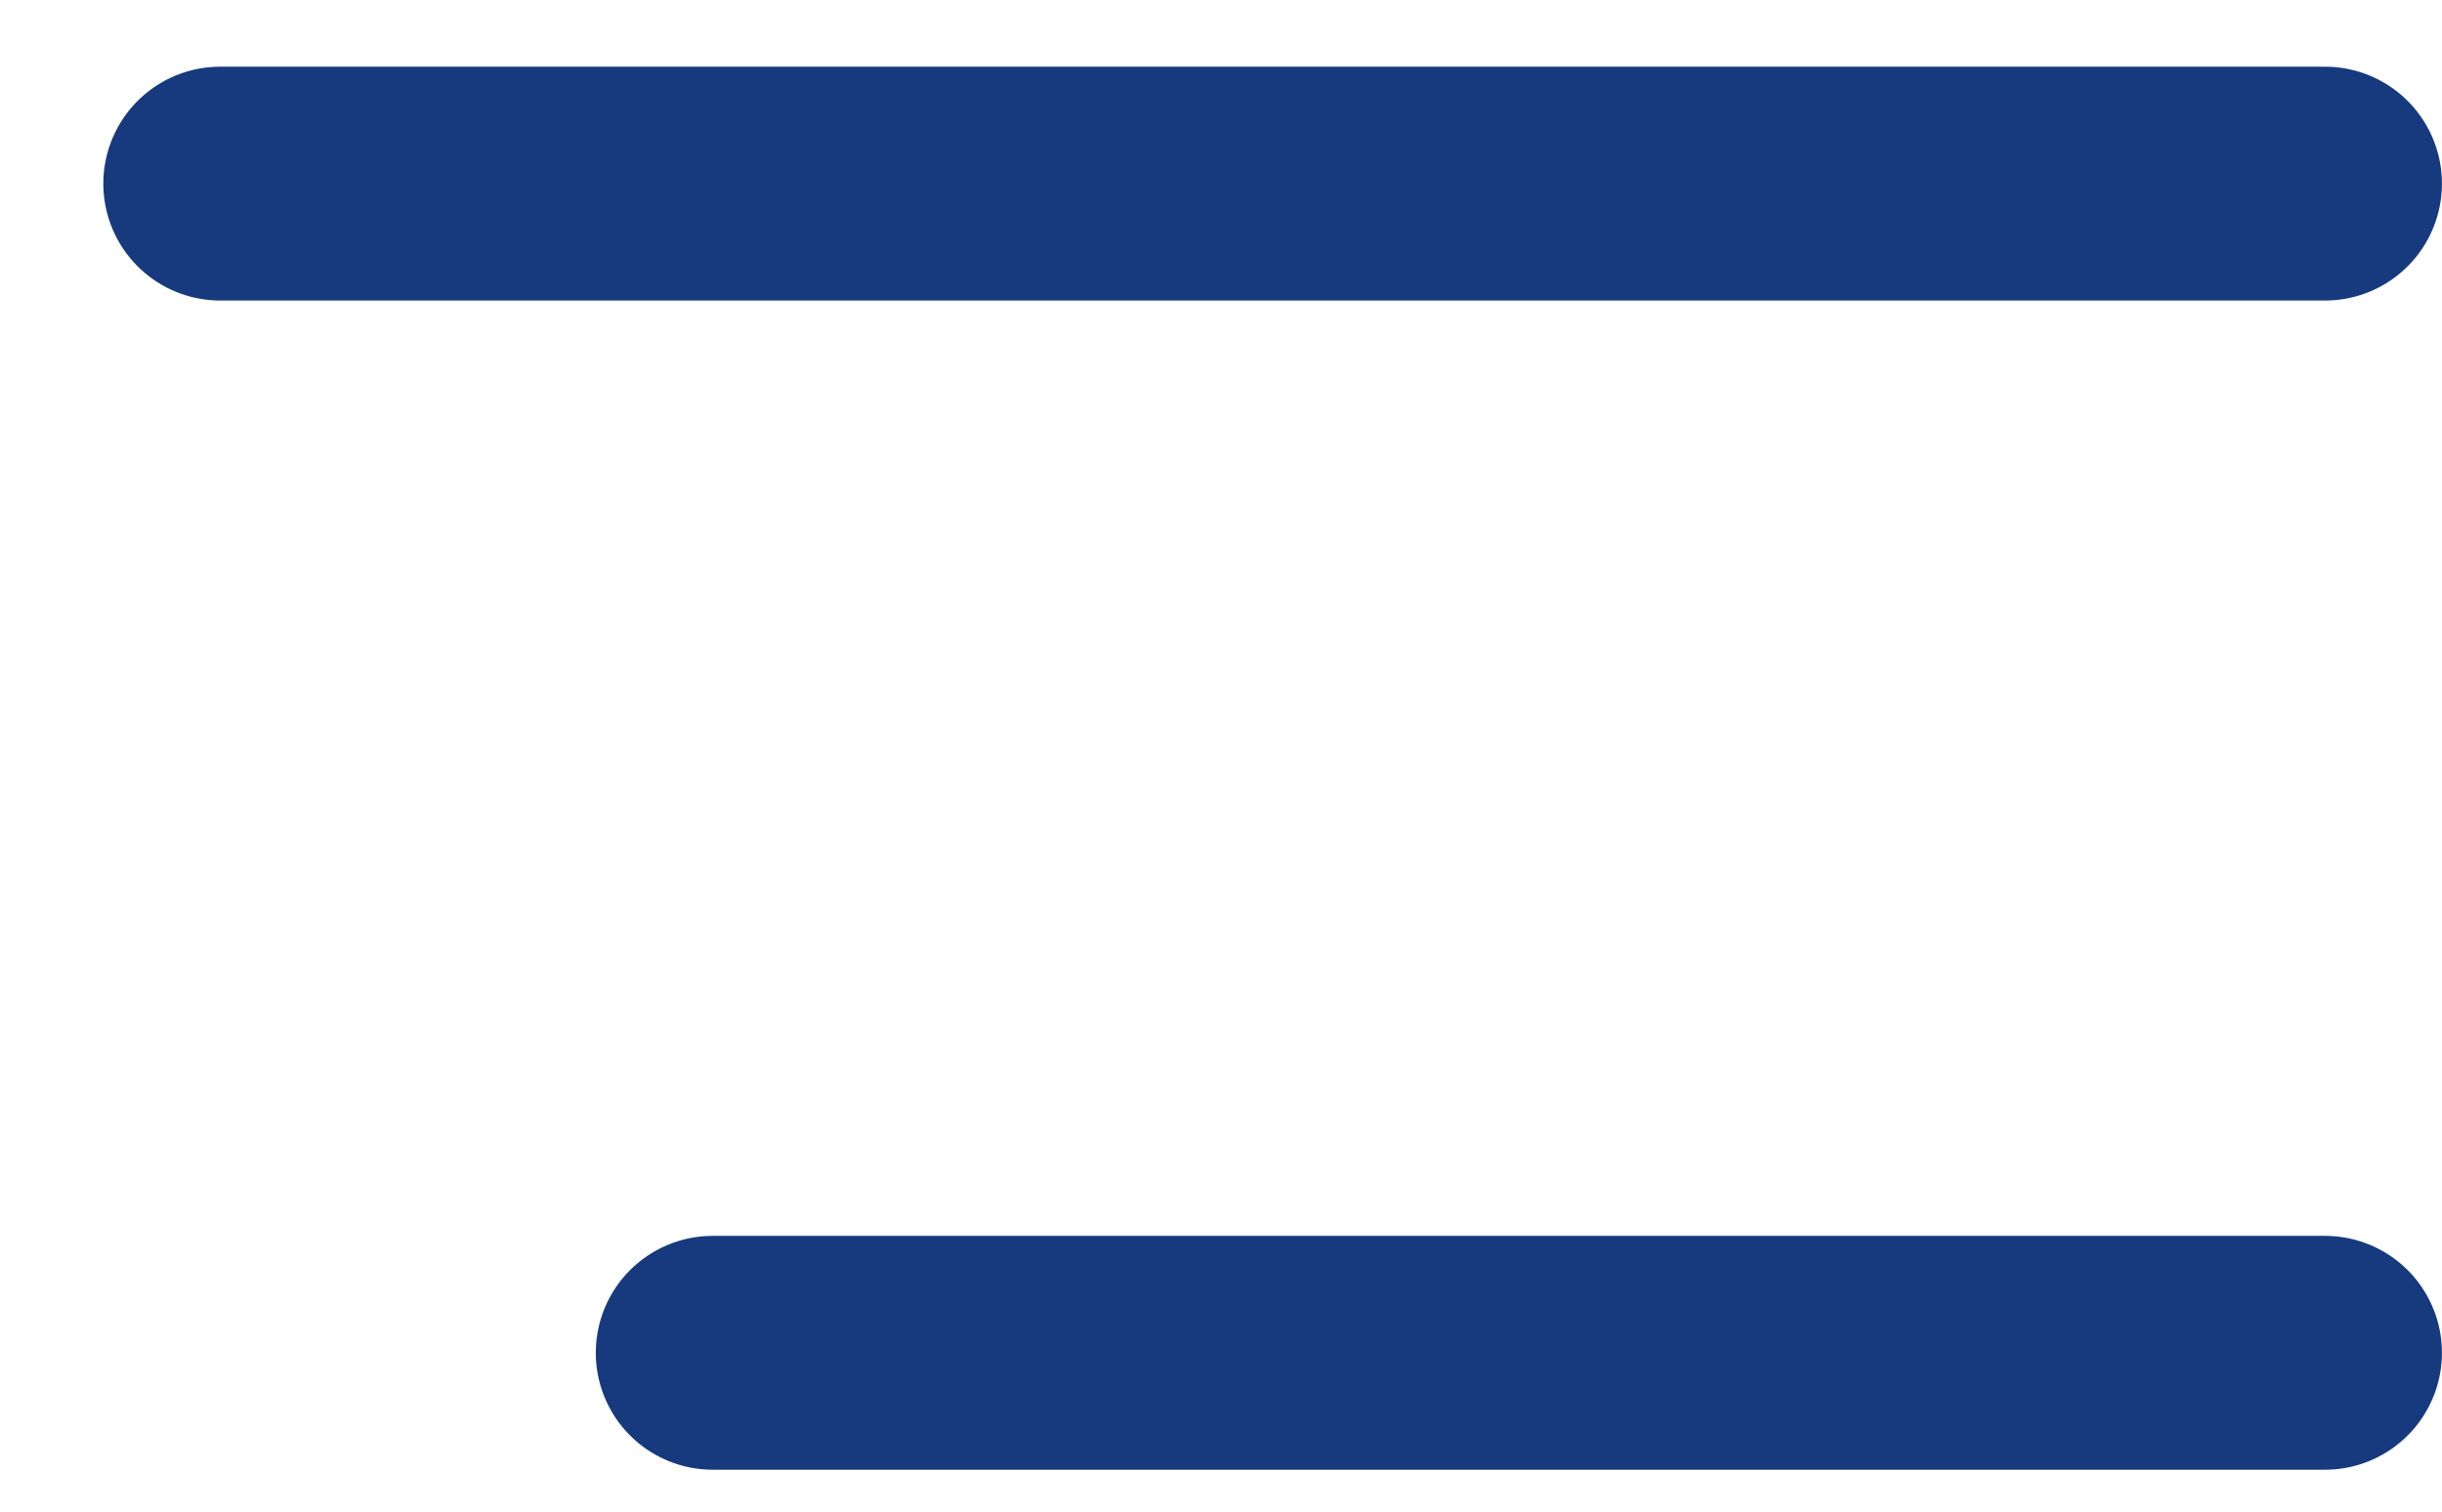
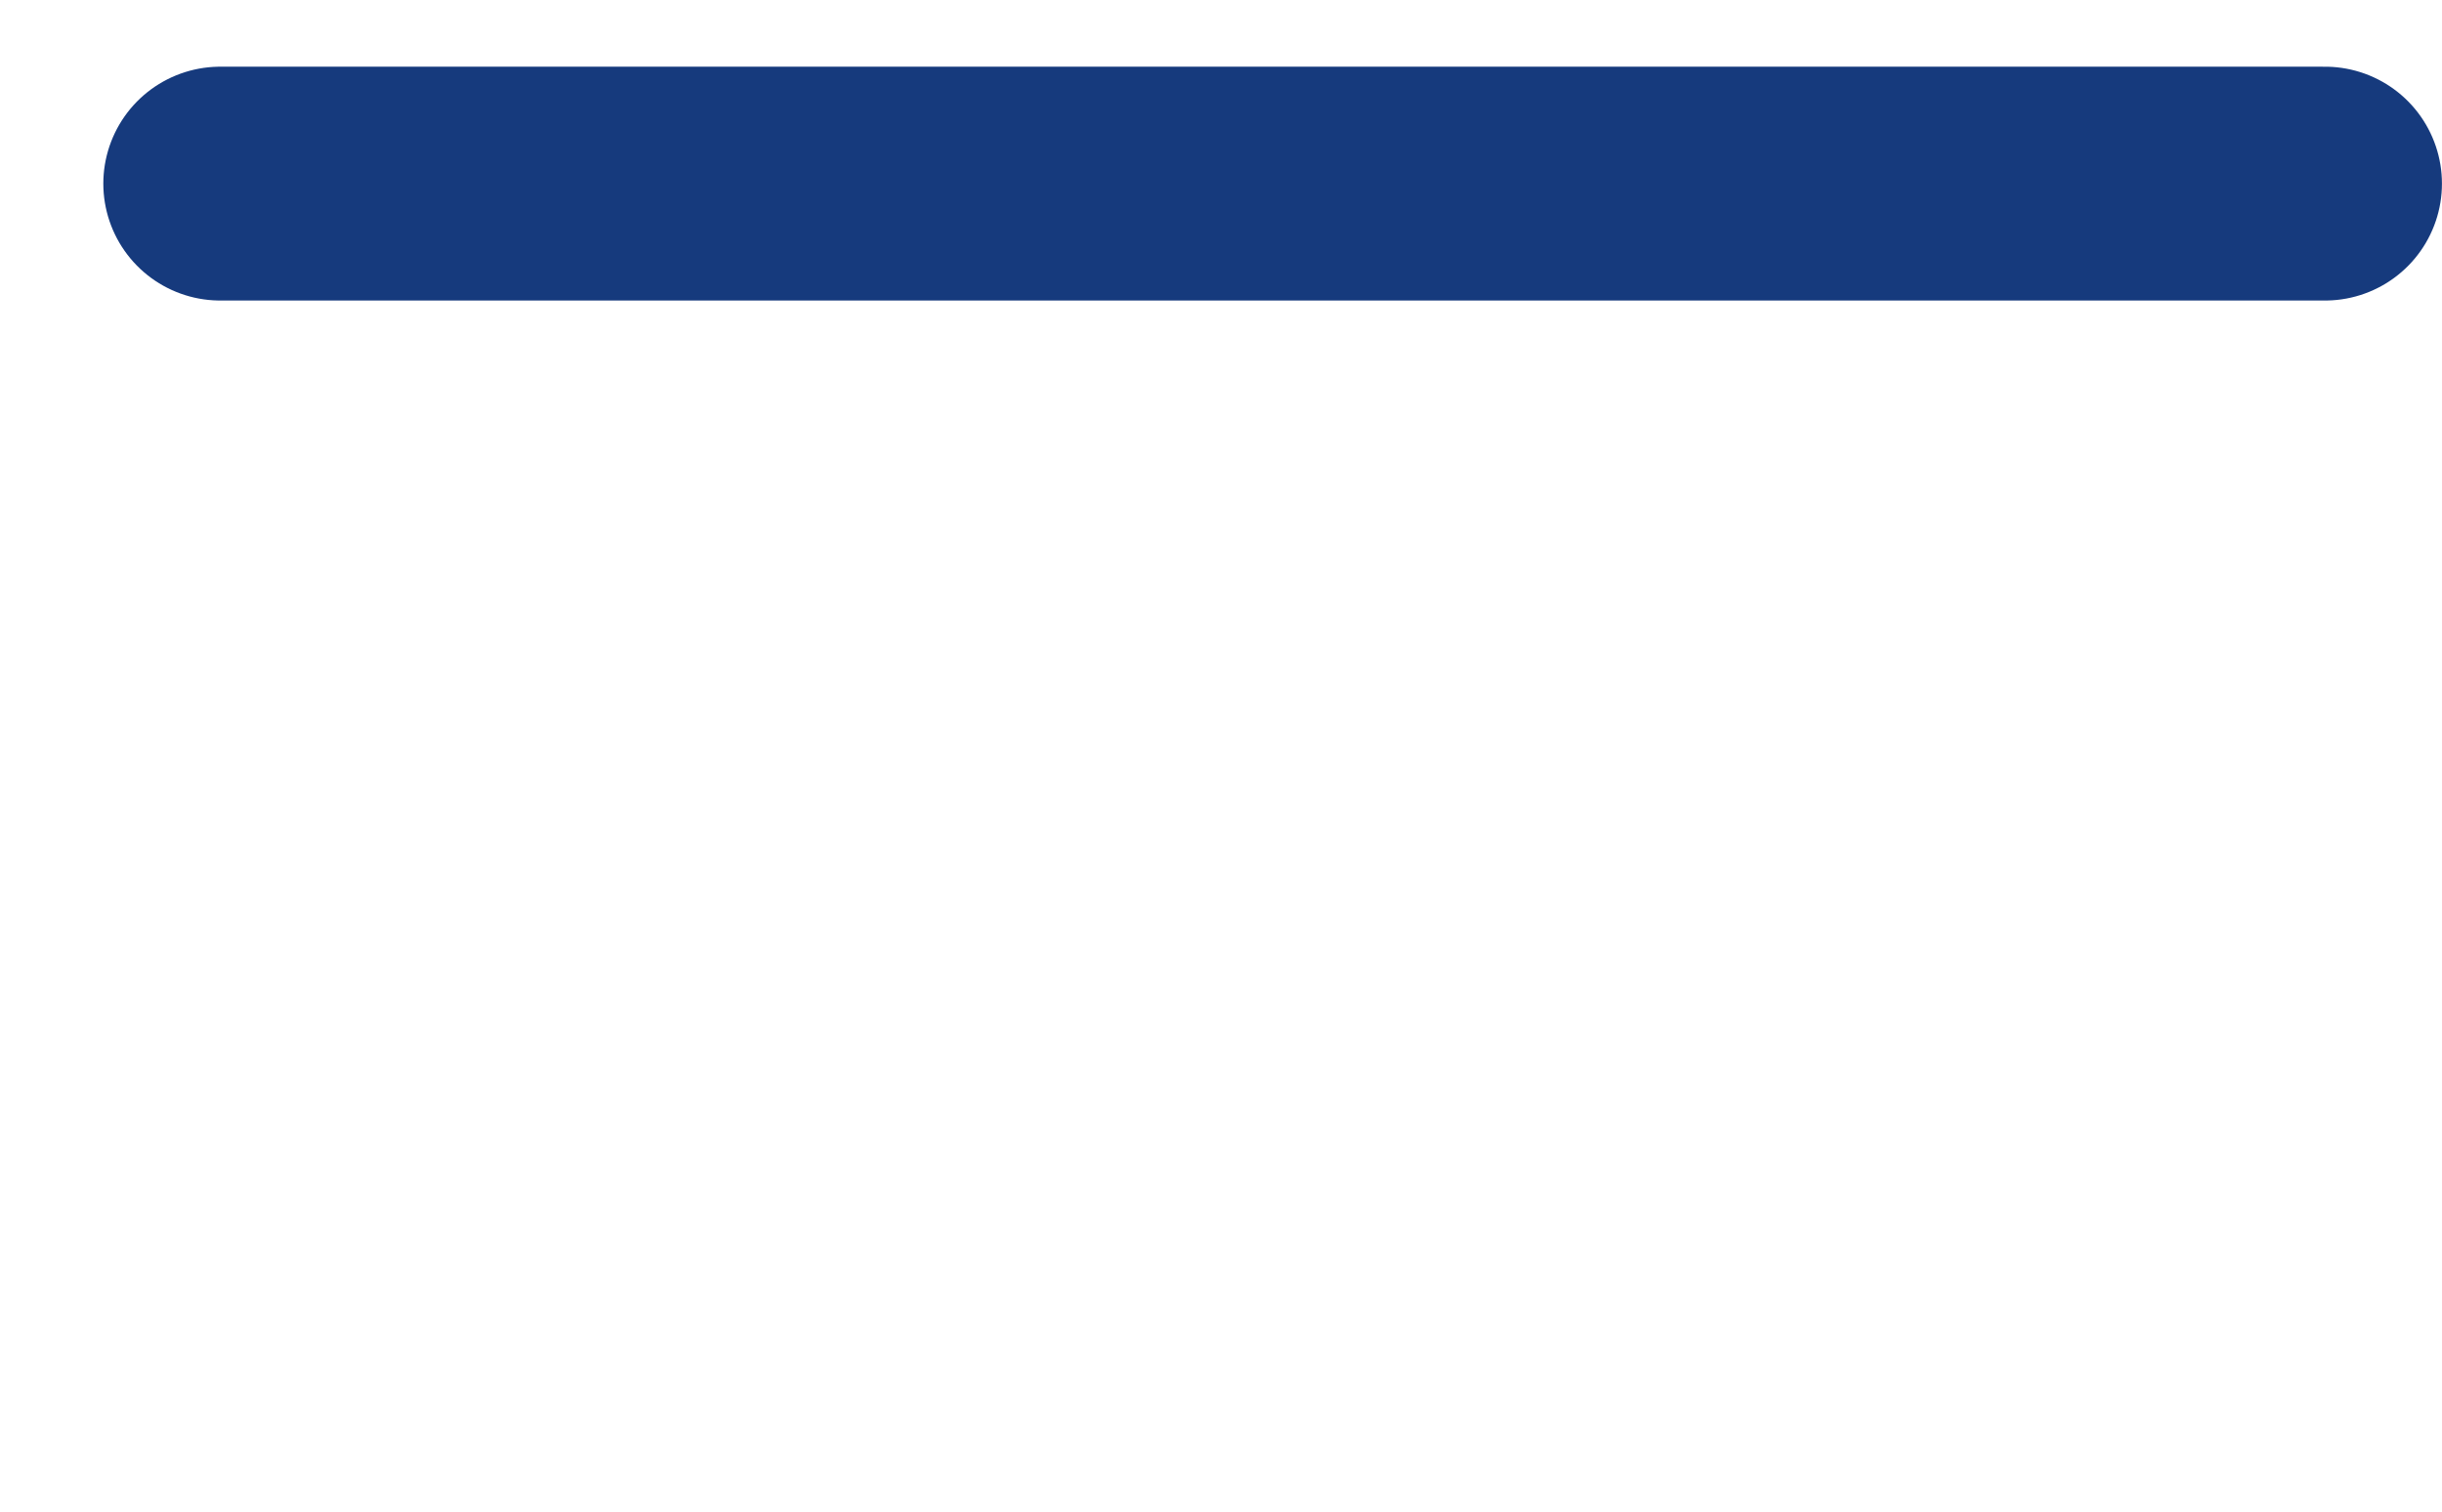
<svg xmlns="http://www.w3.org/2000/svg" width="21" height="13" viewBox="0 0 21 13" fill="none">
  <line x1="1.894" y1="1.579" x2="19.994" y2="1.579" stroke="#163A7D" stroke-width="2.011" stroke-linecap="round" />
-   <line x1="6.129" y1="11.634" x2="19.994" y2="11.634" stroke="#163A7D" stroke-width="2.011" stroke-linecap="round" />
</svg>